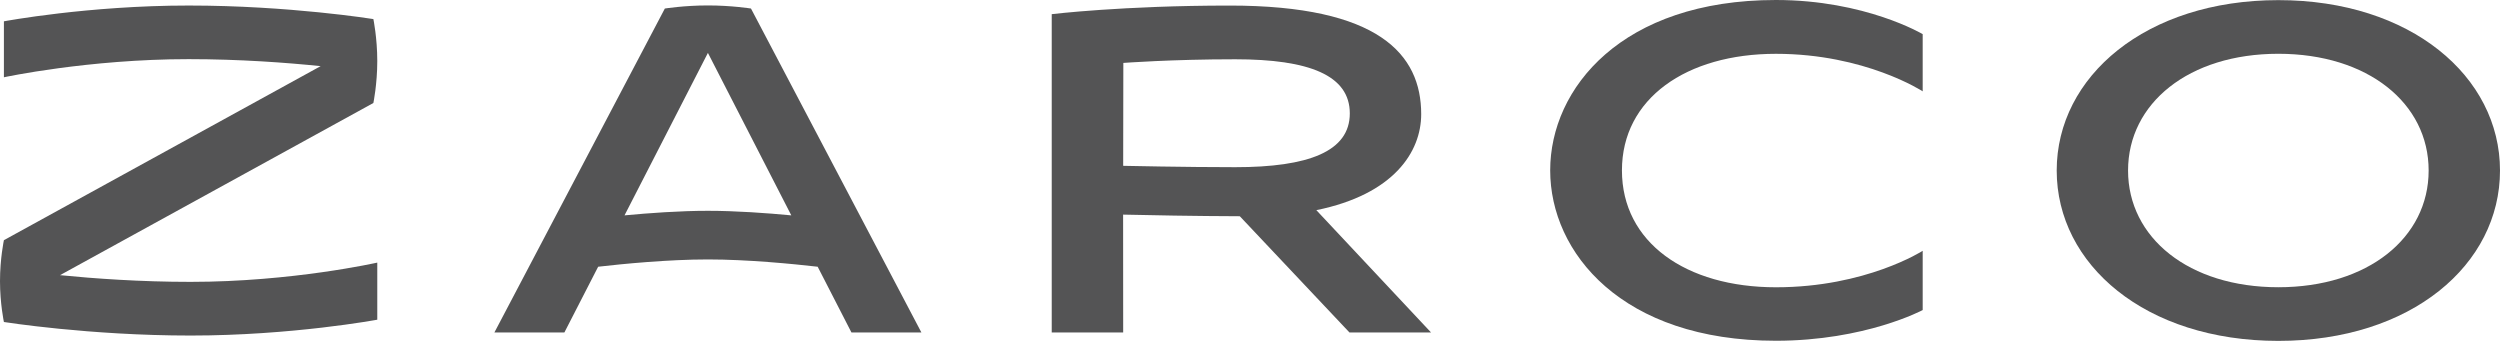
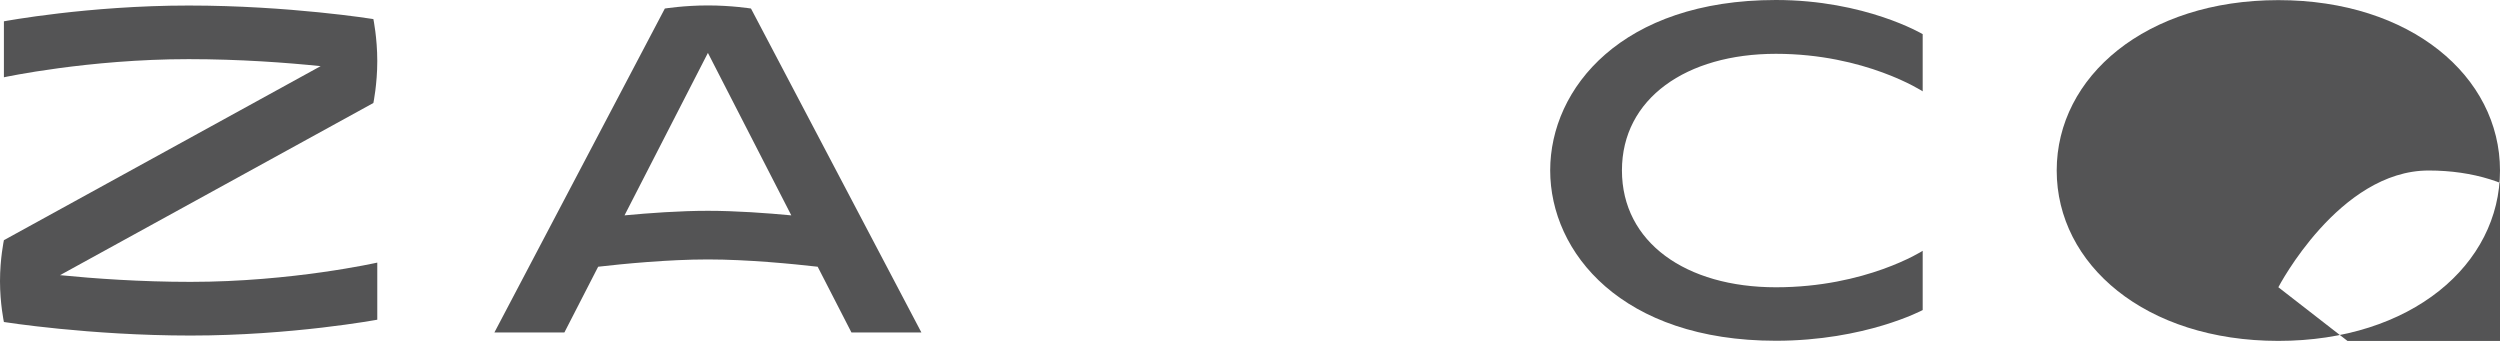
<svg xmlns="http://www.w3.org/2000/svg" id="Layer_1" data-name="Layer 1" width="768" height="104.73" viewBox="0 0 768 104.73">
  <defs>
    <style>
      .cls-1 {
        fill: #545455;
        stroke-width: 0px;
      }
    </style>
  </defs>
-   <path class="cls-1" d="M699.91.04c-40.65,0-68.09,23.44-68.09,52.34s27.25,52.34,68.09,52.34,68.09-23.44,68.09-52.34S740.56.04,699.91.04ZM699.91,88.24c-27.51,0-46.17-15.21-46.17-35.86s18.65-35.86,46.17-35.86,46.17,15.21,46.17,35.86-18.65,35.86-46.17,35.86Z" />
+   <path class="cls-1" d="M699.91.04c-40.65,0-68.09,23.44-68.09,52.34s27.25,52.34,68.09,52.34,68.09-23.44,68.09-52.34S740.56.04,699.91.04ZM699.91,88.24s18.65-35.86,46.17-35.86,46.17,15.21,46.17,35.86-18.65,35.86-46.17,35.86Z" />
  <path class="cls-1" d="M283.05,102.13L230.7,2.62s-5.94-.95-13.23-.95-13.23.95-13.23.95l-52.36,99.51h21.5l10.37-20.19c7.48-.86,21.48-2.24,33.72-2.24s26.25,1.39,33.72,2.24l10.37,20.19h21.5ZM217.47,64.76c-8.63,0-18.14.69-25.62,1.4l25.62-49.91,25.62,49.91c-7.48-.71-16.99-1.4-25.62-1.4Z" />
  <path class="cls-1" d="M590.65,95.25s-17.62,9.43-45.11,9.43c-47.28,0-69.32-27.07-69.32-52.34S498.26,0,545.55,0c27.48,0,45.1,10.49,45.1,10.49v17.57s-17.62-11.53-45.1-11.53-47.29,13.72-47.29,35.82,19.64,35.9,47.31,35.9,45.08-11.2,45.08-11.2v18.21Z" />
-   <path class="cls-1" d="M439.61,102.13l-35.23-37.57c23.83-4.85,32.21-17.93,32.21-29.49,0-18.44-13.08-33.36-58.82-33.36-32.86,0-54.68,2.64-54.68,2.64v97.78h21.95l-.02-36.2c7.14.17,22.75.47,35.85.5l33.68,35.7h25.08ZM345.08,19.33s14.86-1.12,34.39-1.12c22.71,0,35.19,4.92,35.19,16.63s-12.71,16.52-35.19,16.52c-15.47,0-34.43-.42-34.43-.42l.05-31.6Z" />
  <path class="cls-1" d="M18.42,84.54L114.7,31.64s1.2-5.79,1.2-12.89-1.2-12.89-1.2-12.89c0,0-25.89-4.16-56.75-4.16S1.2,6.55,1.2,6.55v17.19s25.89-5.57,56.75-5.57c15.74,0,30.18,1.08,40.55,2.15L1.2,73.78s-1.2,5.65-1.2,12.57,1.2,12.57,1.2,12.57h0s26.17,4.16,57.35,4.16,57.35-4.87,57.35-4.87v-17.54s-26.17,5.92-57.35,5.92c-15.48,0-29.71-1.03-40.13-2.06Z" />
</svg>